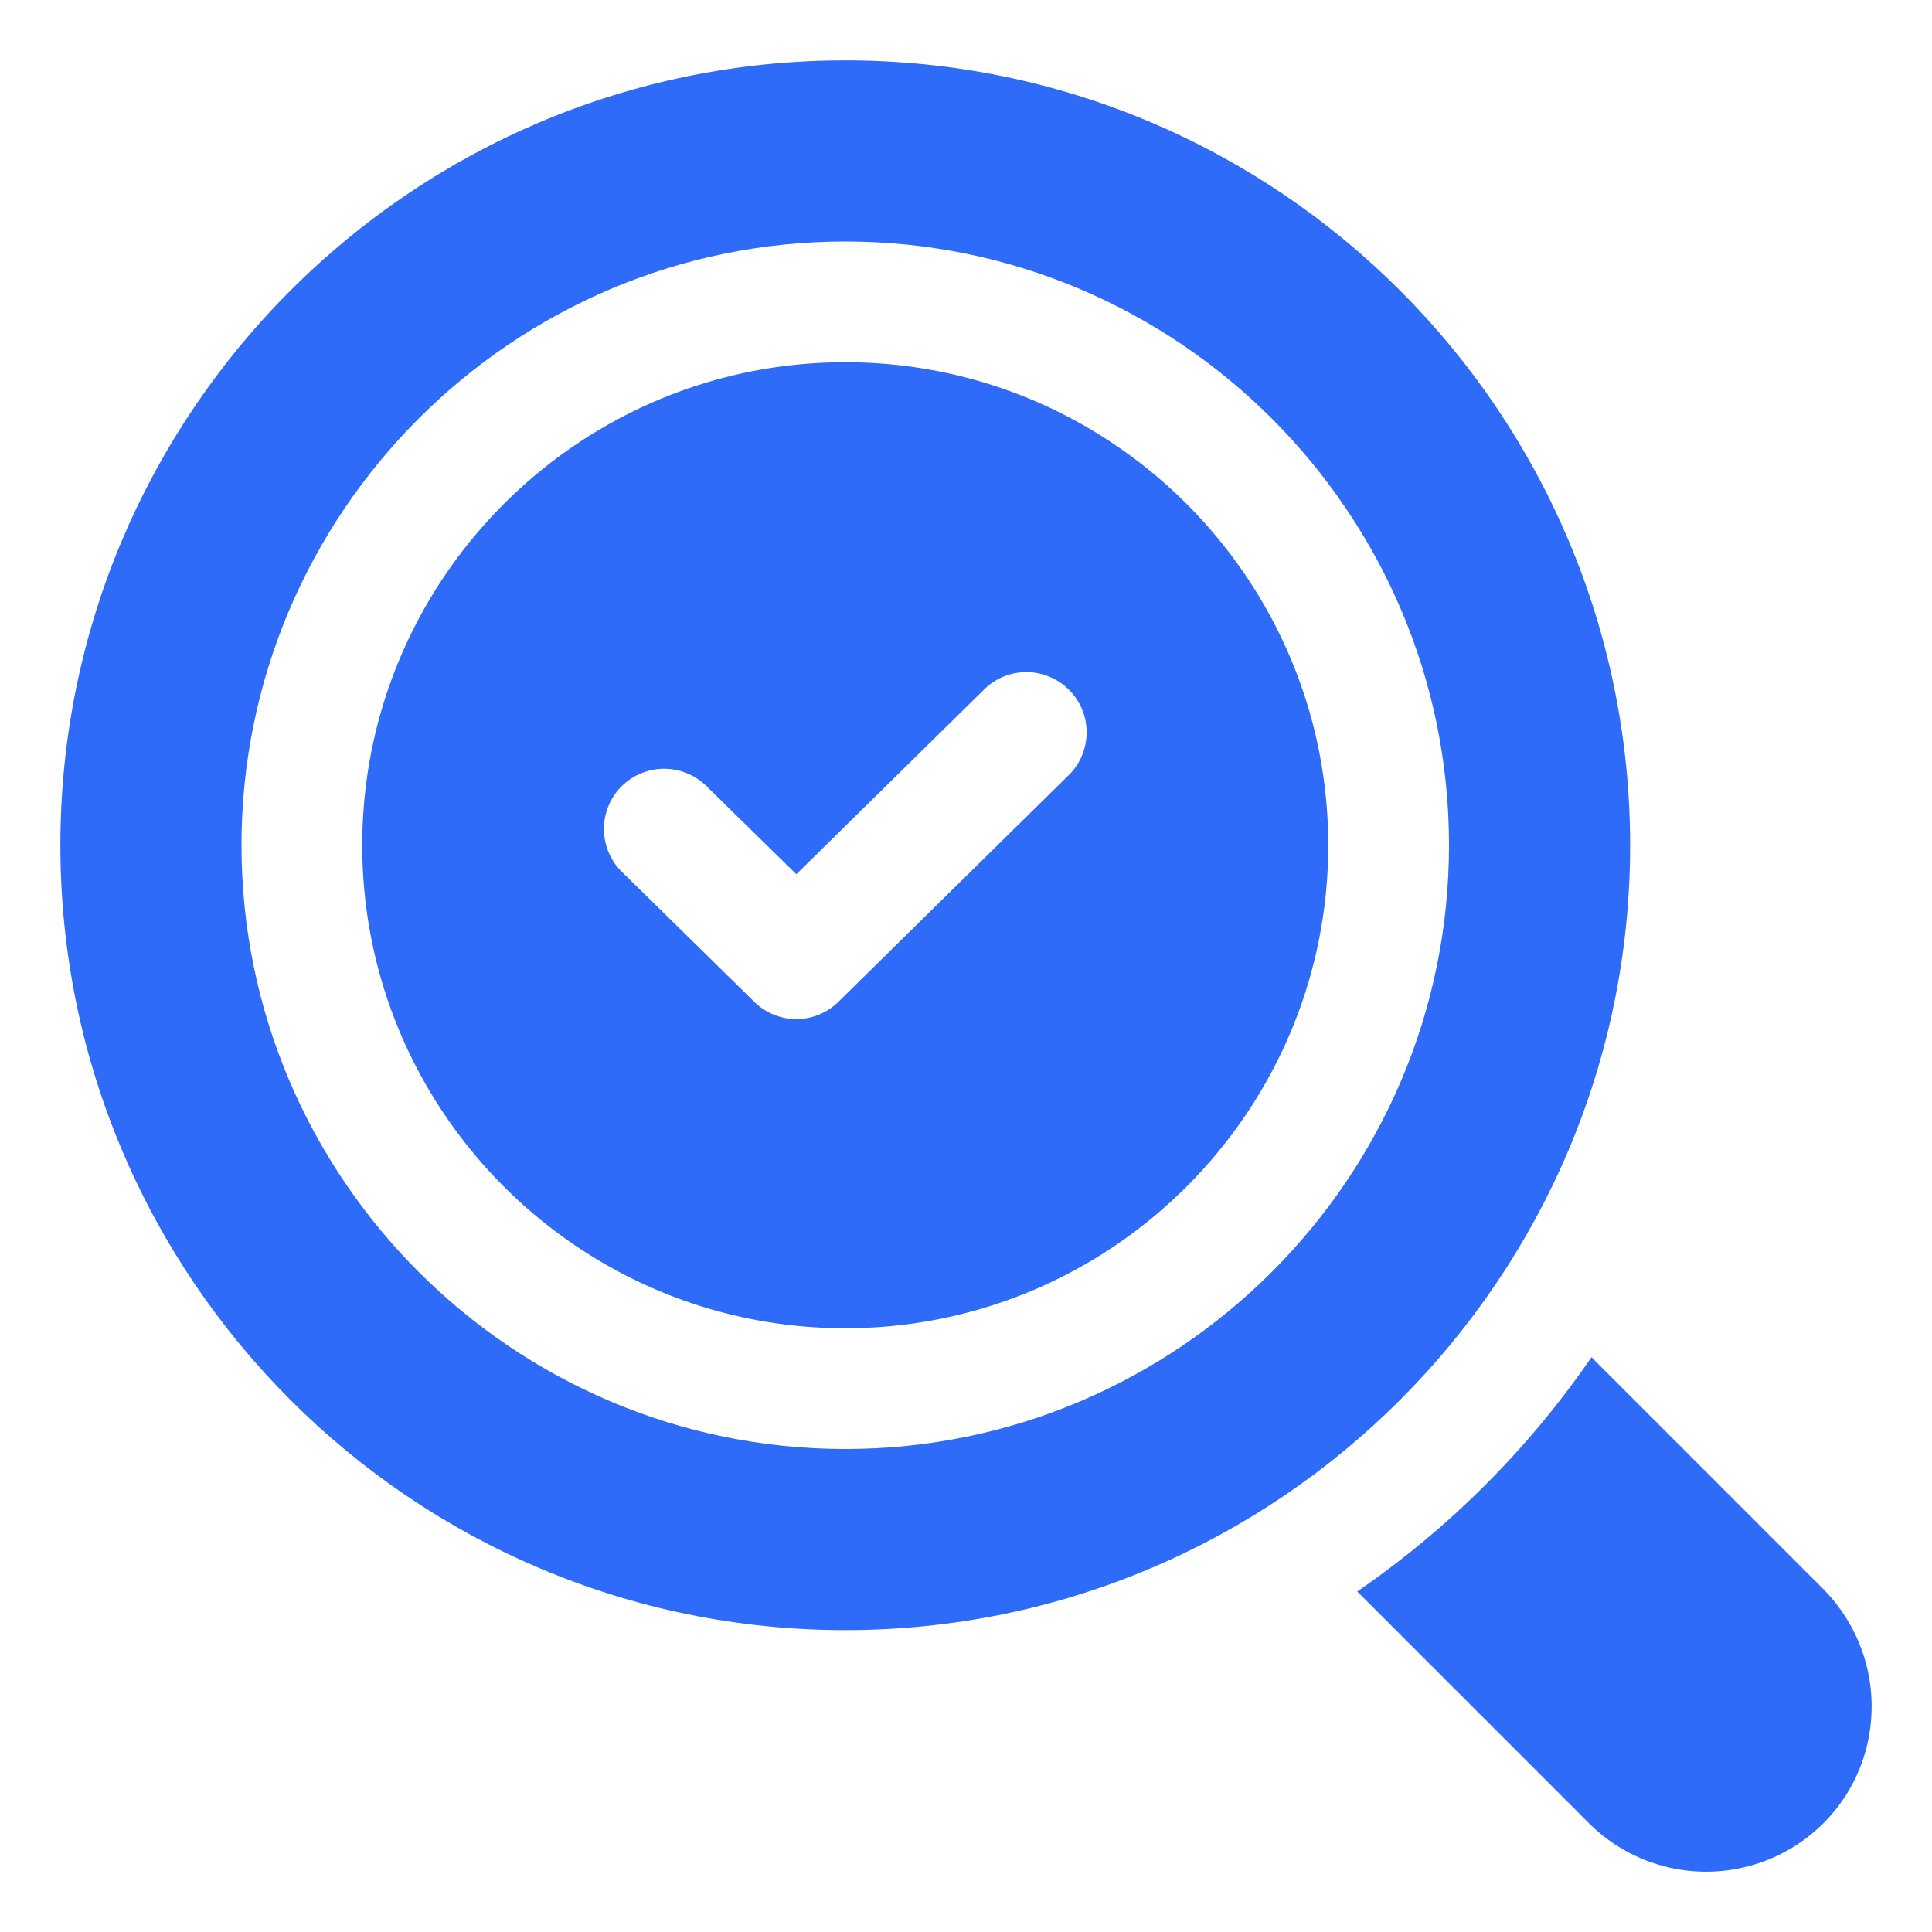
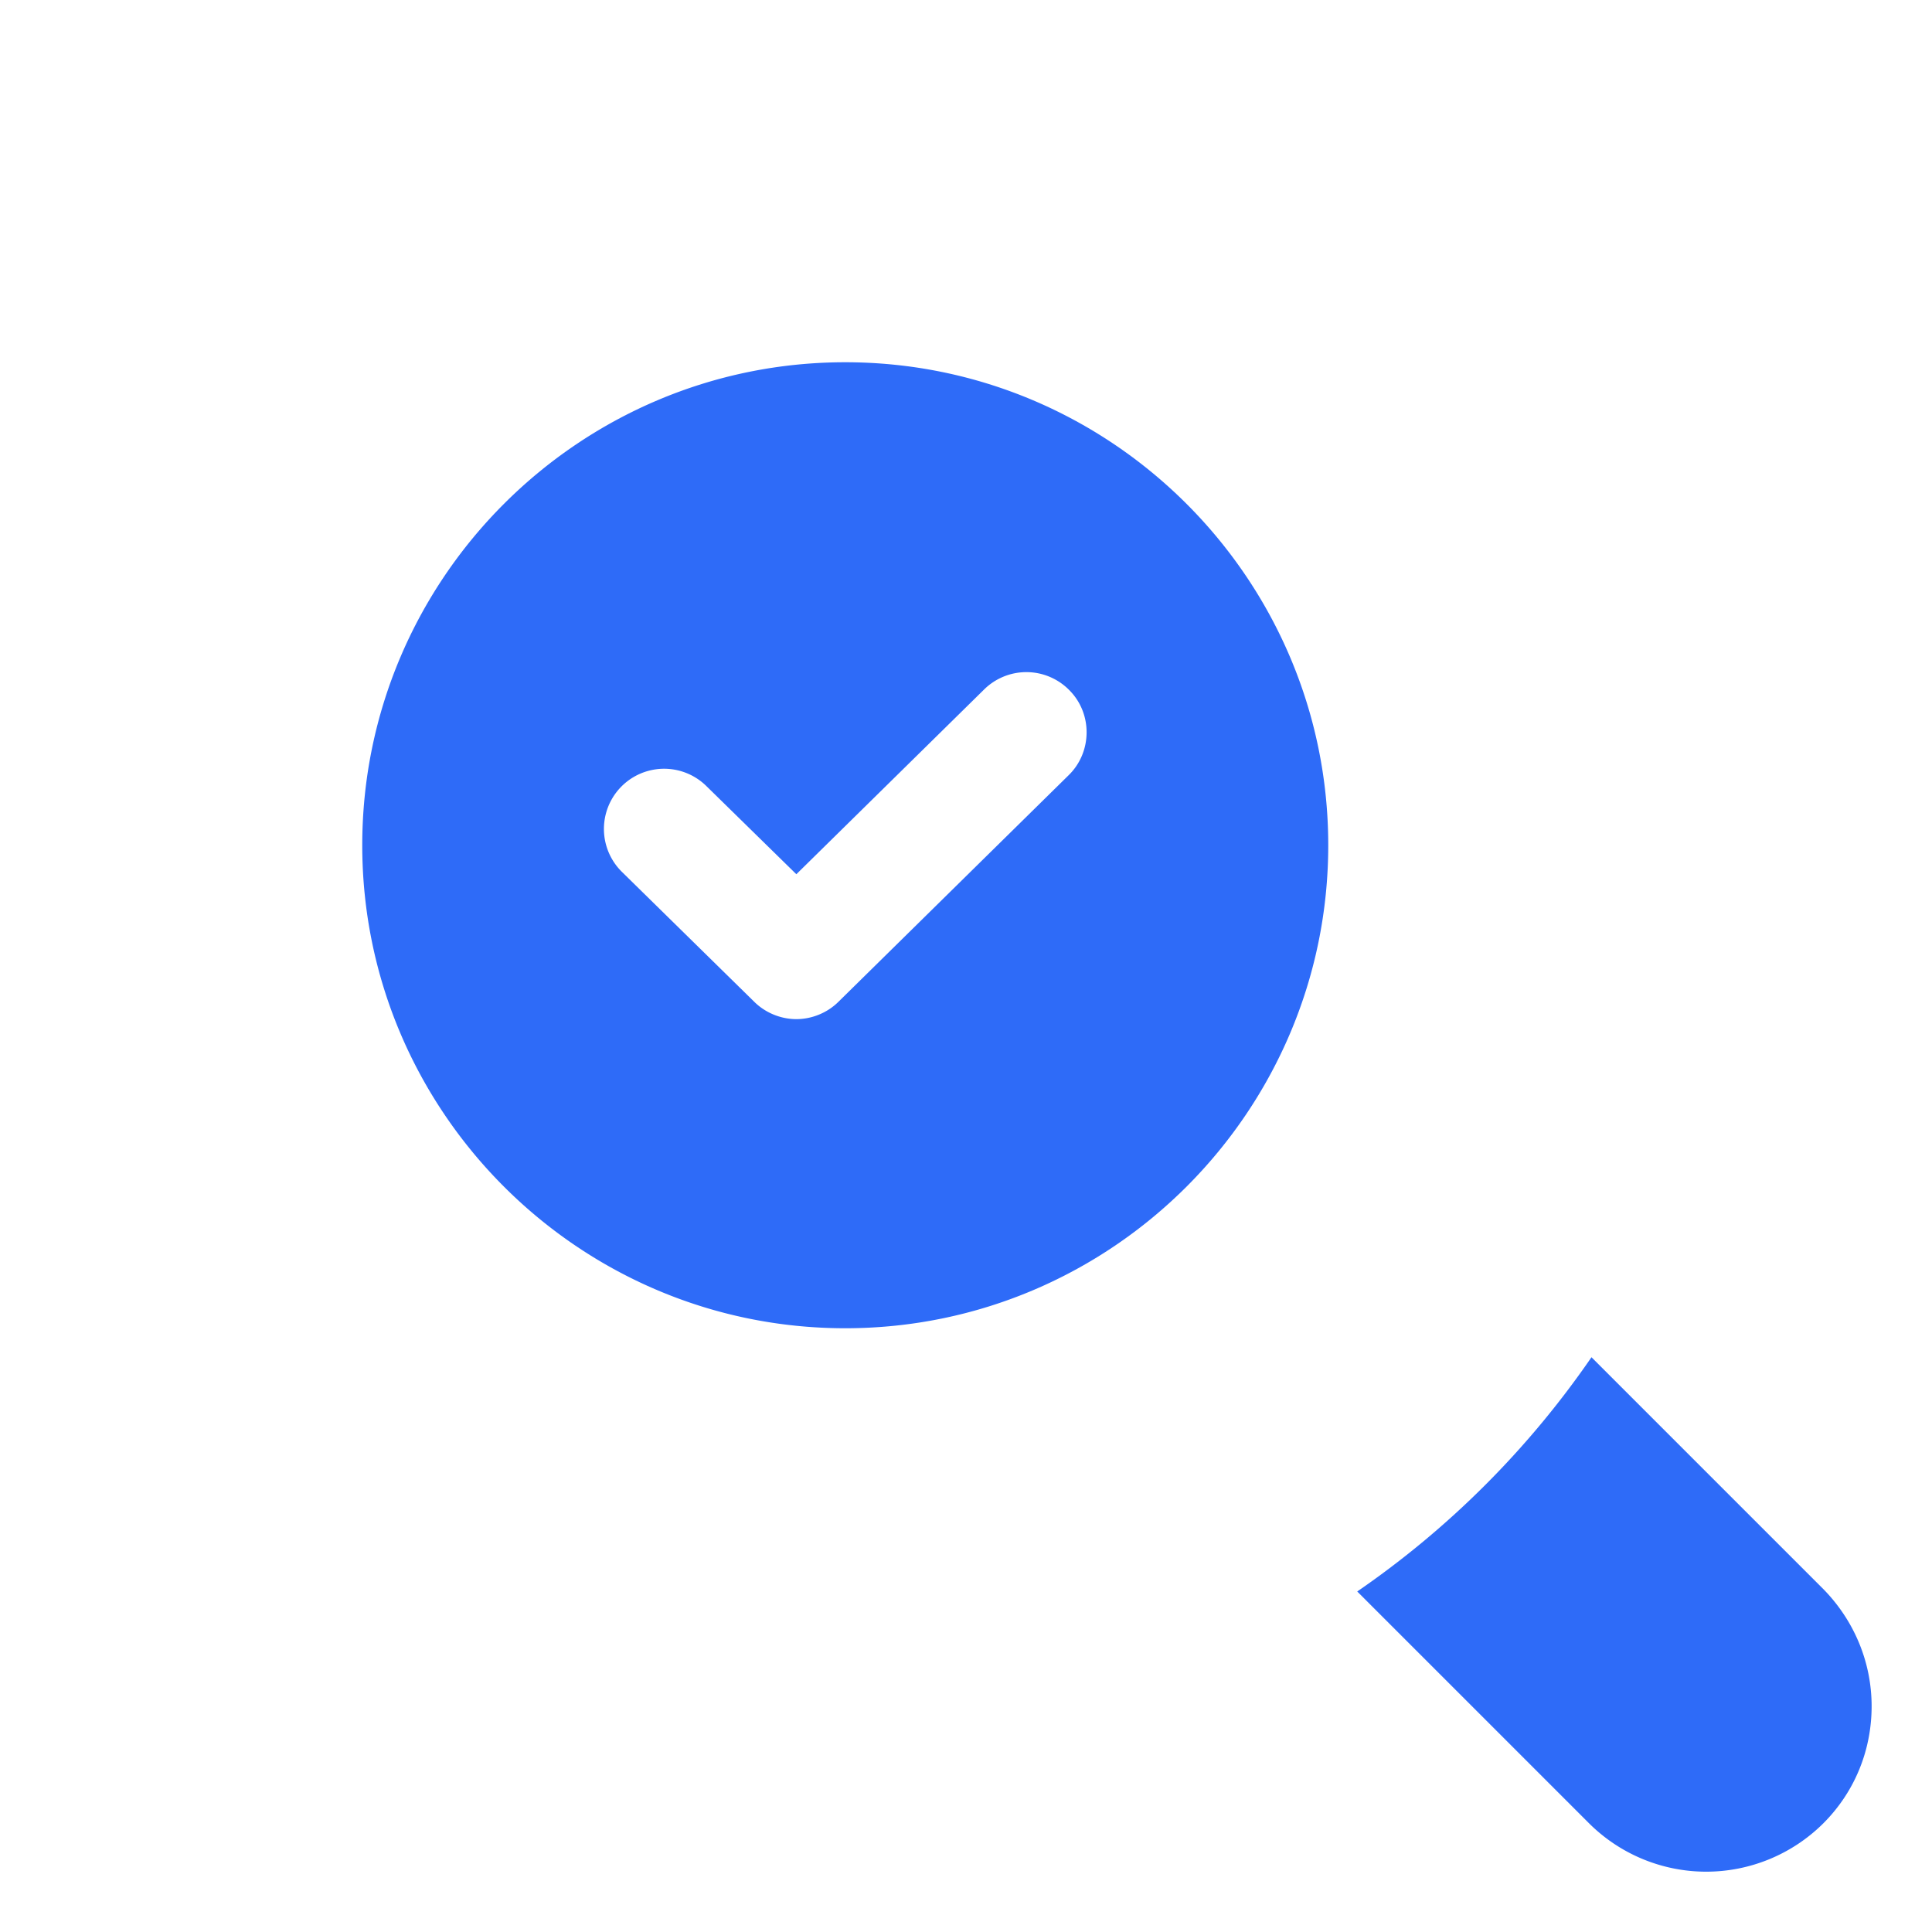
<svg xmlns="http://www.w3.org/2000/svg" version="1.1" width="512" height="512" x="0" y="0" viewBox="0 0 32 32" style="enable-background:new 0 0 512 512" xml:space="preserve" class="">
  <g>
-     <path d="m30.2 26.32-3.84-3.84a15.066 15.066 0 0 1-3.88 3.88l3.84 3.84a2.75 2.75 0 0 0 3.88 0c.52-.52.8-1.21.8-1.94s-.29-1.42-.8-1.94zM14 6c-4.41 0-8 3.59-8 8s3.59 8 8 8 8-3.59 8-8-3.59-8-8-8zm3.7 6.84-3.81 3.75c-.19.19-.45.29-.7.29s-.51-.1-.7-.29l-2.19-2.15a.996.996 0 1 1 1.4-1.42l1.49 1.46 3.11-3.06a.996.996 0 0 1 1.41.01c.39.39.38 1.03-.01 1.41z" fill="#2e6bf8" data-original="#000000" />
-     <path d="M27 14c0-7.17-5.83-13-13-13S1 6.83 1 14s5.83 13 13 13 13-5.83 13-13zM14 24C8.49 24 4 19.51 4 14S8.49 4 14 4s10 4.49 10 10-4.49 10-10 10z" fill="#2e6bf8" data-original="#000000" />
+     <path d="m30.2 26.32-3.84-3.84a15.066 15.066 0 0 1-3.88 3.88l3.84 3.84a2.75 2.75 0 0 0 3.88 0c.52-.52.8-1.21.8-1.94s-.29-1.42-.8-1.94M14 6c-4.41 0-8 3.59-8 8s3.59 8 8 8 8-3.59 8-8-3.59-8-8-8zm3.7 6.84-3.81 3.75c-.19.19-.45.29-.7.29s-.51-.1-.7-.29l-2.19-2.15a.996.996 0 1 1 1.4-1.42l1.49 1.46 3.11-3.06a.996.996 0 0 1 1.41.01c.39.39.38 1.03-.01 1.41z" fill="#2e6bf8" data-original="#000000" />
  </g>
</svg>